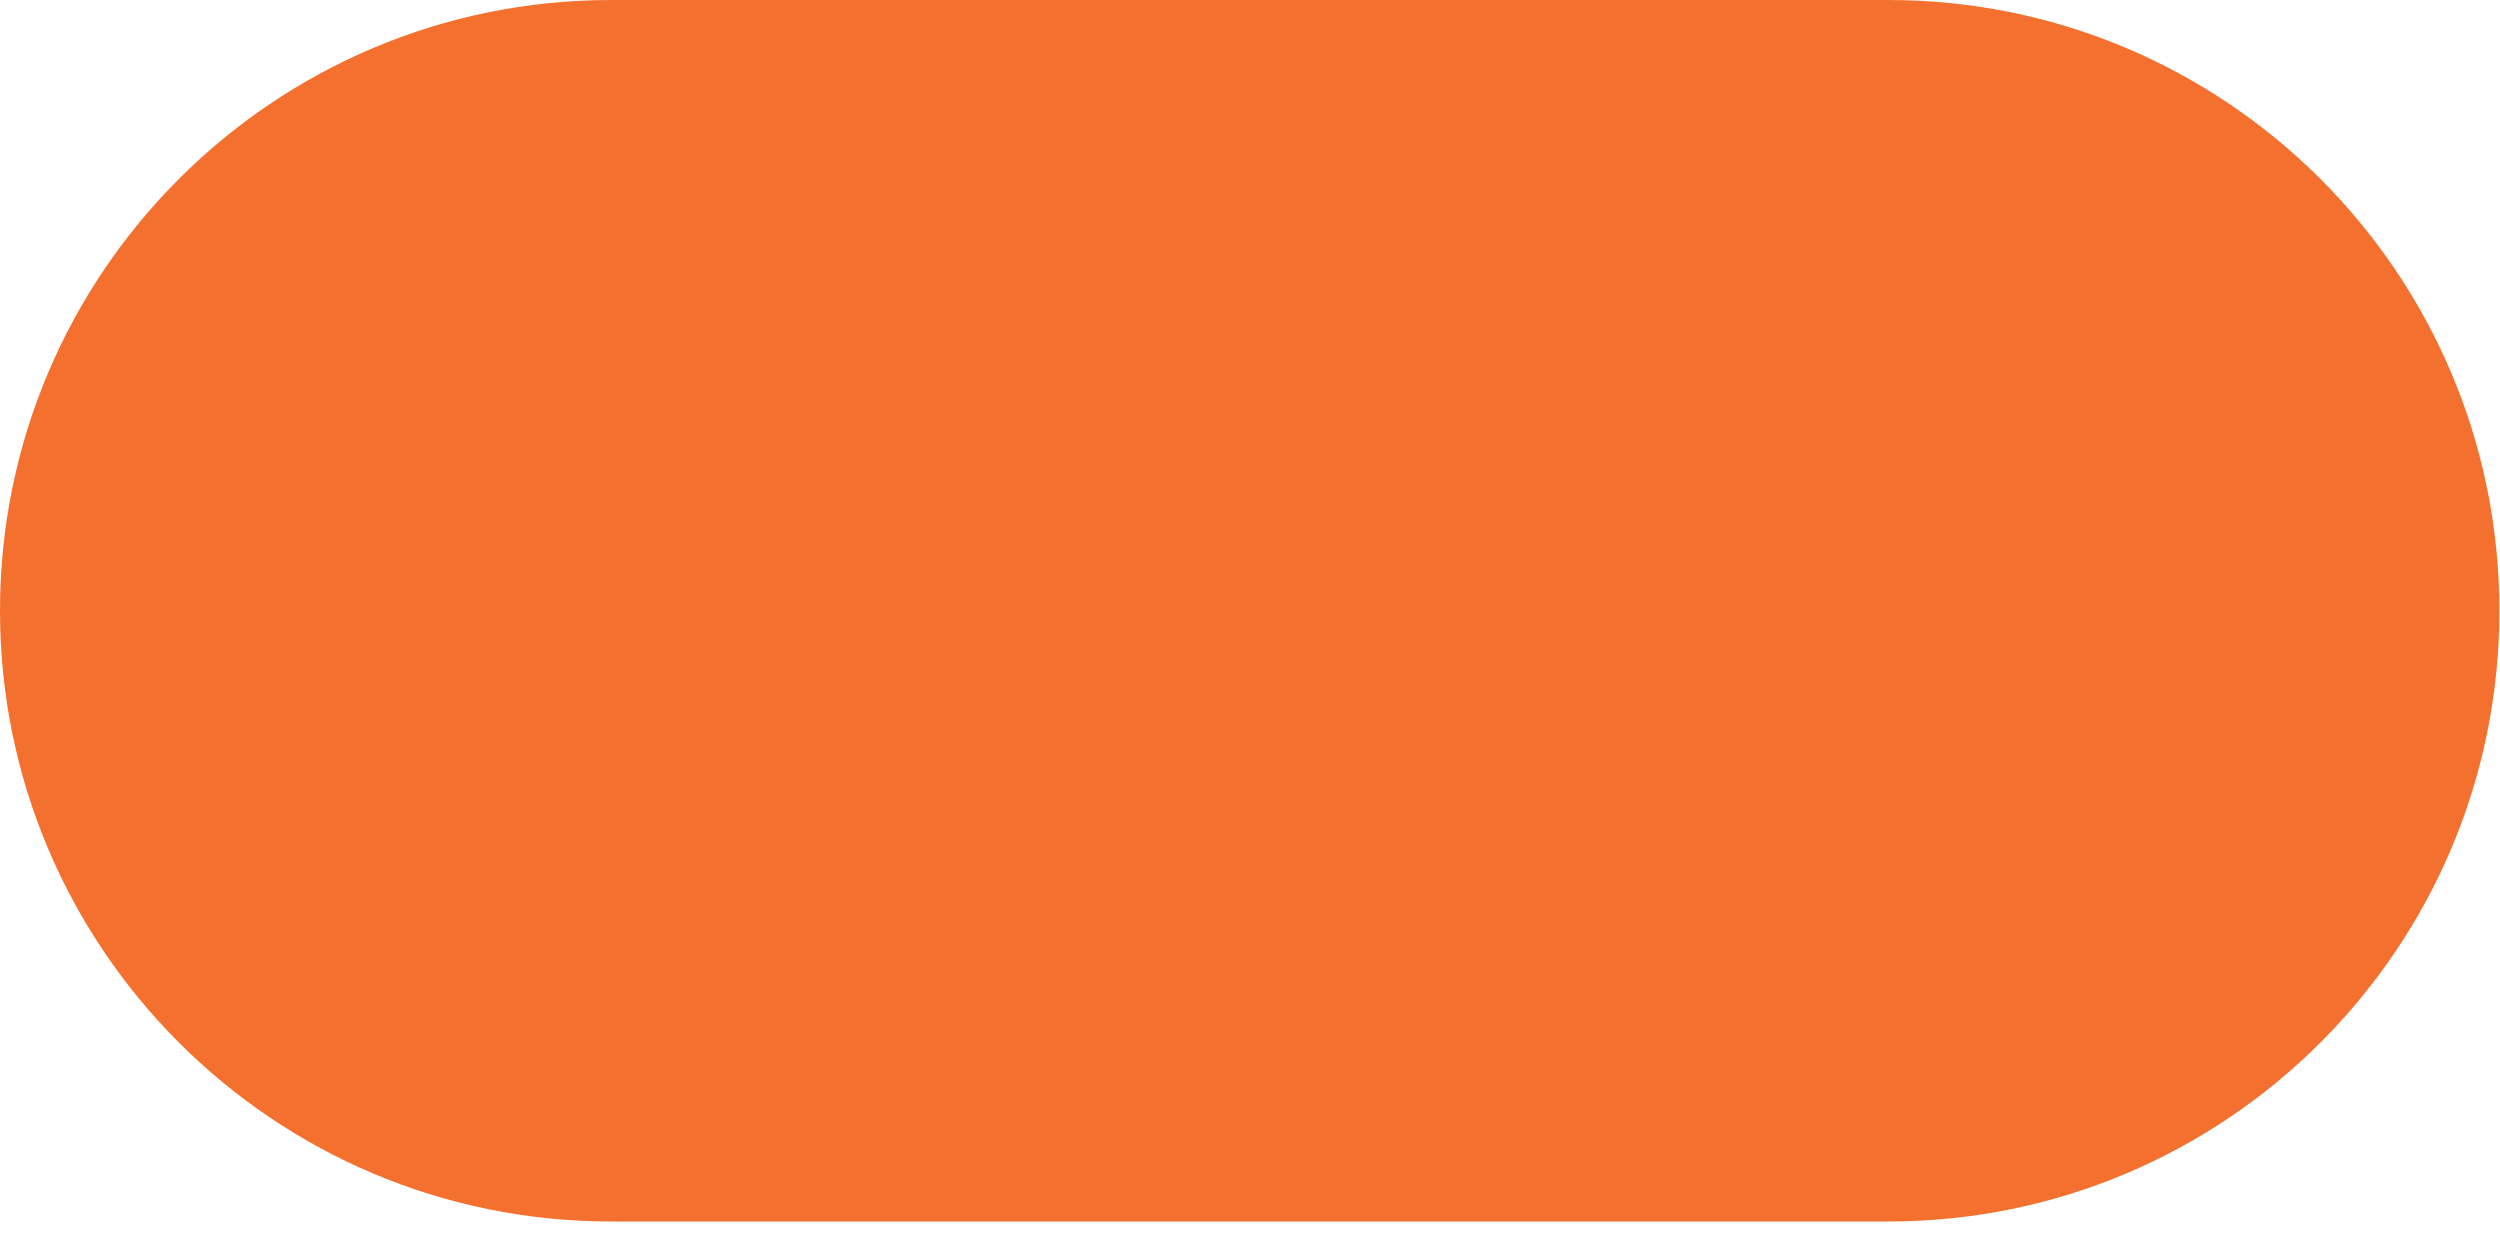
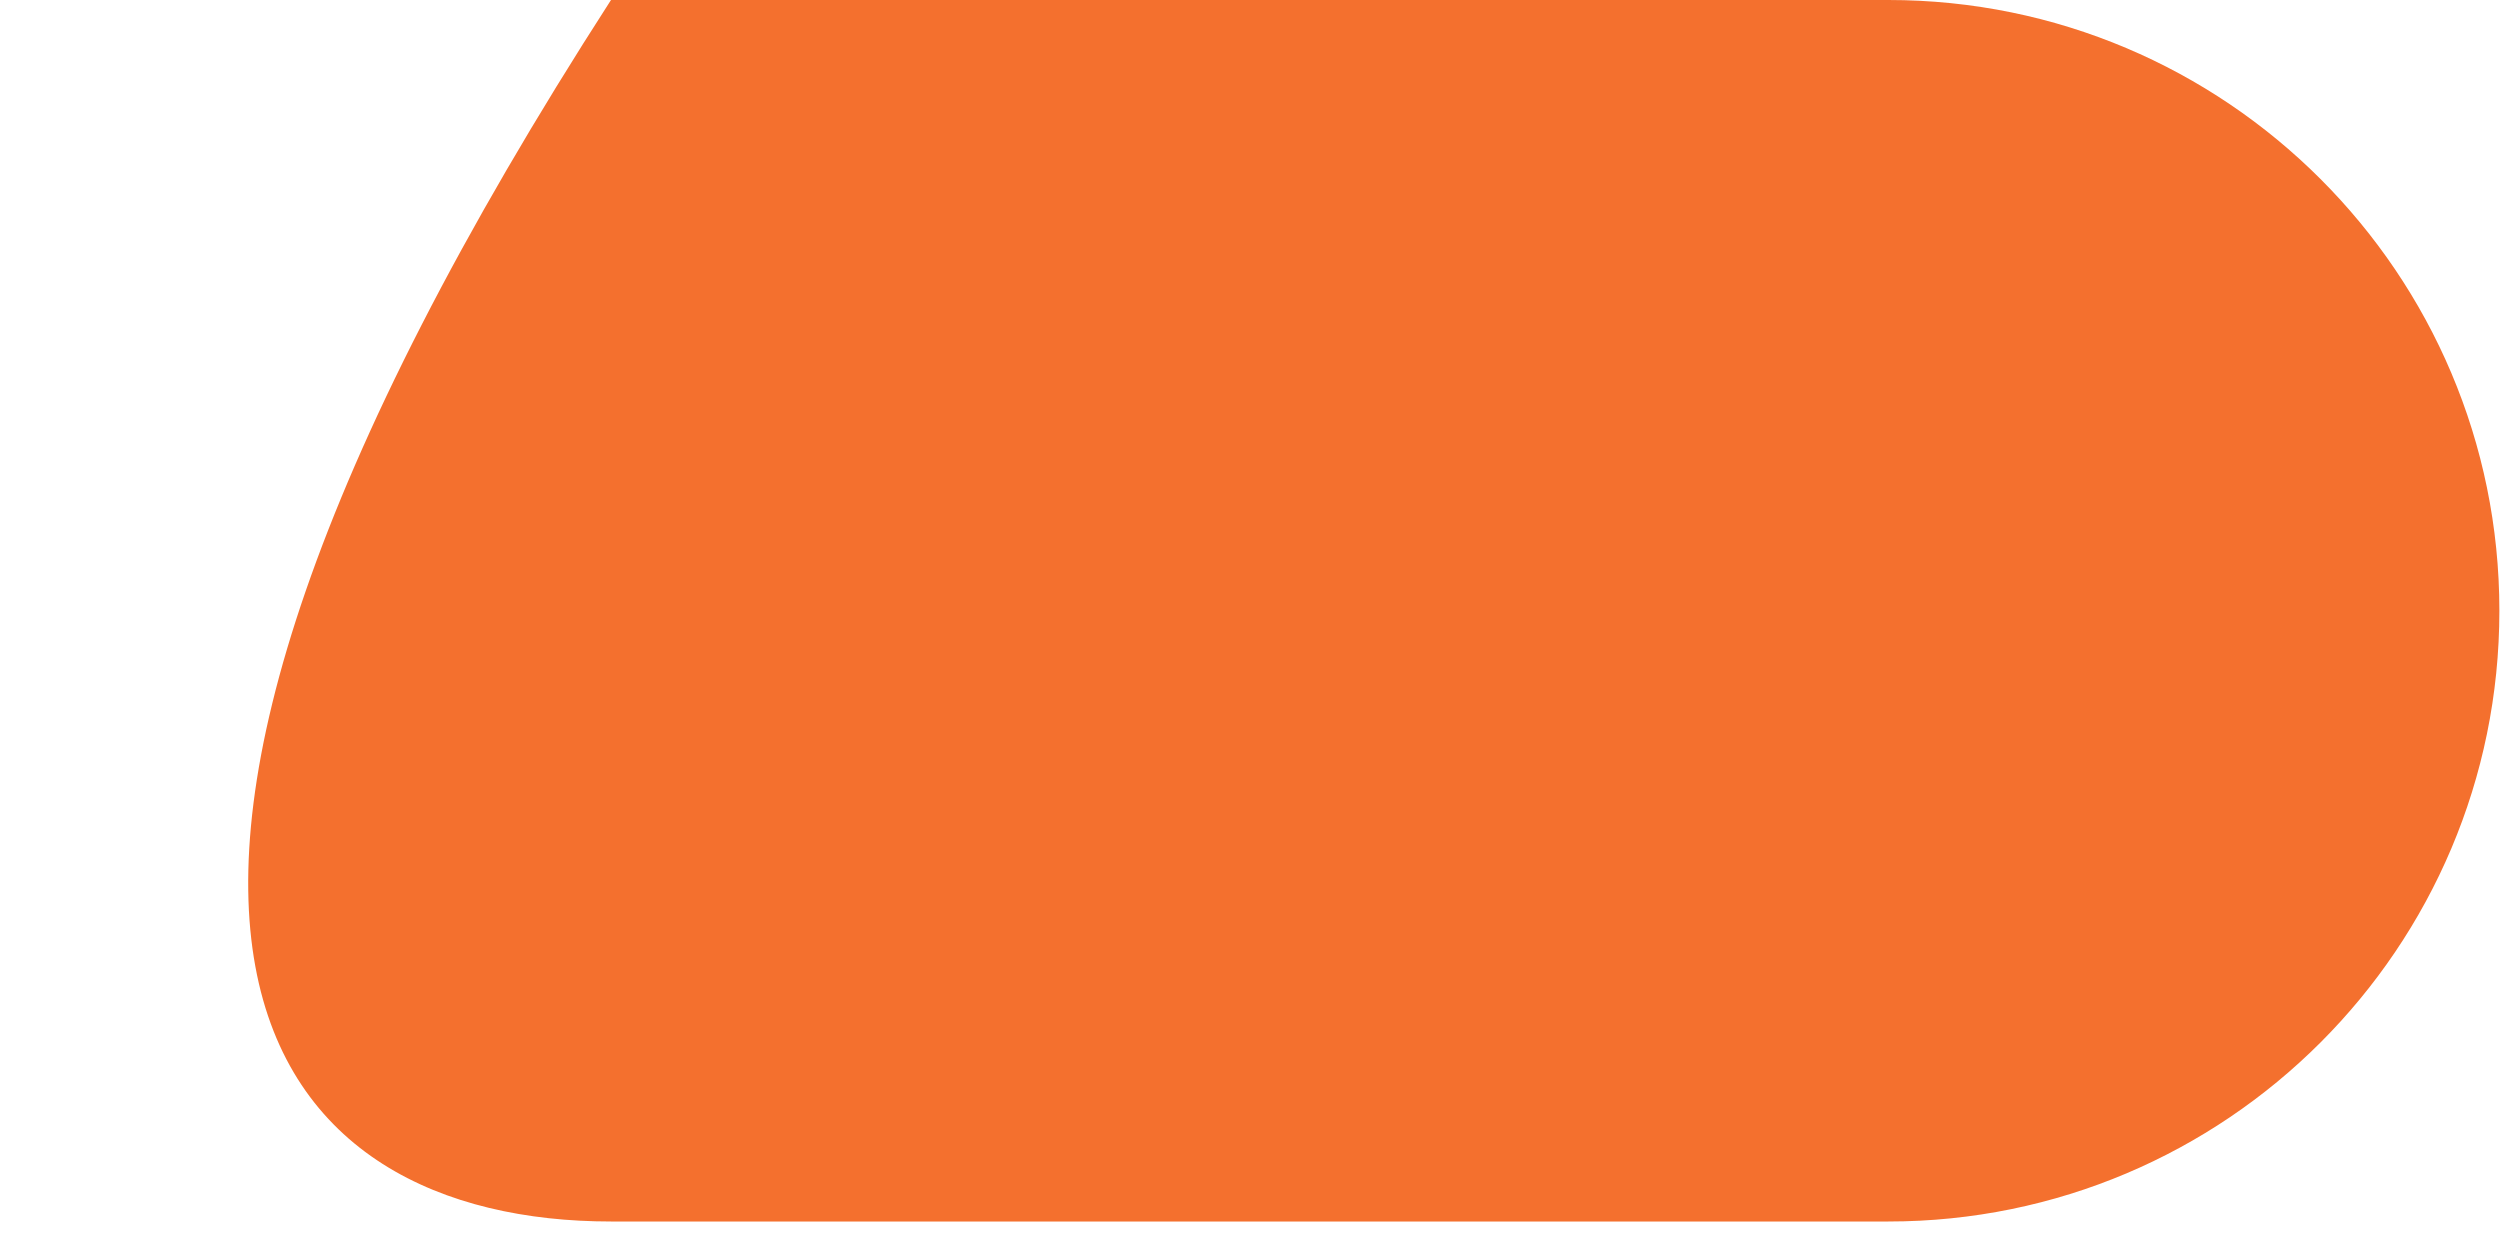
<svg xmlns="http://www.w3.org/2000/svg" fill="none" height="100%" overflow="visible" preserveAspectRatio="none" style="display: block;" viewBox="0 0 20 10" width="100%">
-   <path d="M15.107 0H4.888C2.188 0 0 2.188 0 4.886C0 7.584 2.188 9.772 4.888 9.772H15.107C17.806 9.772 19.995 7.584 19.995 4.886C19.995 2.188 17.806 0 15.107 0Z" fill="#F4702E" id="Vector" />
+   <path d="M15.107 0H4.888C0 7.584 2.188 9.772 4.888 9.772H15.107C17.806 9.772 19.995 7.584 19.995 4.886C19.995 2.188 17.806 0 15.107 0Z" fill="#F4702E" id="Vector" />
</svg>